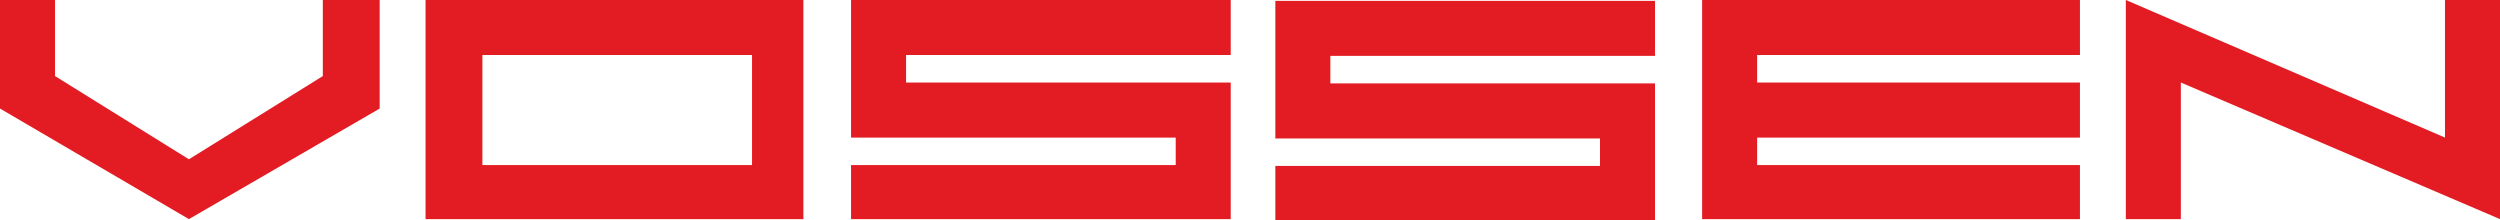
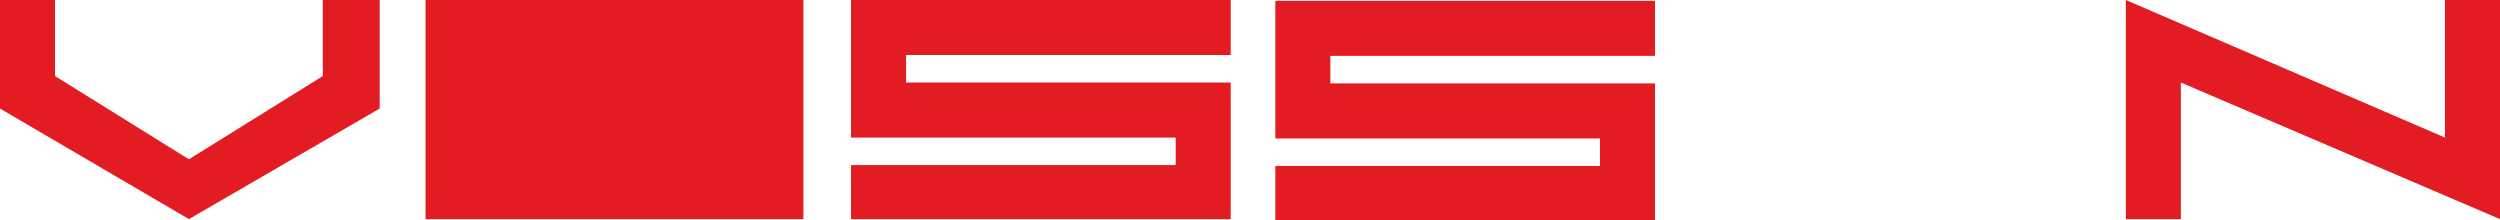
<svg xmlns="http://www.w3.org/2000/svg" version="1.1" id="Layer_1" x="0px" y="0px" viewBox="0 0 708.91 62.38" style="enable-background:new 0 0 708.91 62.38;" xml:space="preserve">
  <style type="text/css">
	.st0{fill-rule:evenodd;clip-rule:evenodd;fill:#E31B23;}
</style>
  <g>
-     <path class="st0" d="M120.67,62.13V0h107.14v62.13H120.67L120.67,62.13z M213.25,46.81V15.6h-76.46v31.21H213.25L213.25,46.81z" />
+     <path class="st0" d="M120.67,62.13V0h107.14v62.13H120.67L120.67,62.13z M213.25,46.81V15.6v31.21H213.25L213.25,46.81z" />
    <polygon class="st0" points="0,0 15.6,0 15.6,21.57 53.57,45.17 91.54,21.57 91.54,0 107.66,0 107.66,30.78 53.57,62.13 0,30.78    0,0  " />
    <polygon class="st0" points="241.33,0 348.99,0 348.99,15.6 256.93,15.6 256.93,23.4 348.99,23.4 348.99,62.13 241.33,62.13    241.33,46.81 333.39,46.81 333.39,39.01 241.33,39.01 241.33,0  " />
    <polygon class="st0" points="361.64,0.25 469.3,0.25 469.3,15.85 377.24,15.85 377.24,23.65 469.3,23.65 469.3,62.38 361.64,62.38    361.64,47.06 453.7,47.06 453.7,39.26 361.64,39.26 361.64,0.25  " />
-     <polygon class="st0" points="482.66,0 482.66,62.13 589.8,62.13 589.8,46.81 498.26,46.81 498.26,39.01 589.8,39.01 589.8,23.4    498.26,23.4 498.26,15.6 589.8,15.6 589.8,0 482.66,0  " />
    <polygon class="st0" points="602.81,0 693.31,39.01 693.31,0 708.91,0 708.91,62.13 618.41,23.4 618.41,62.13 602.81,62.13    602.81,0  " />
  </g>
</svg>